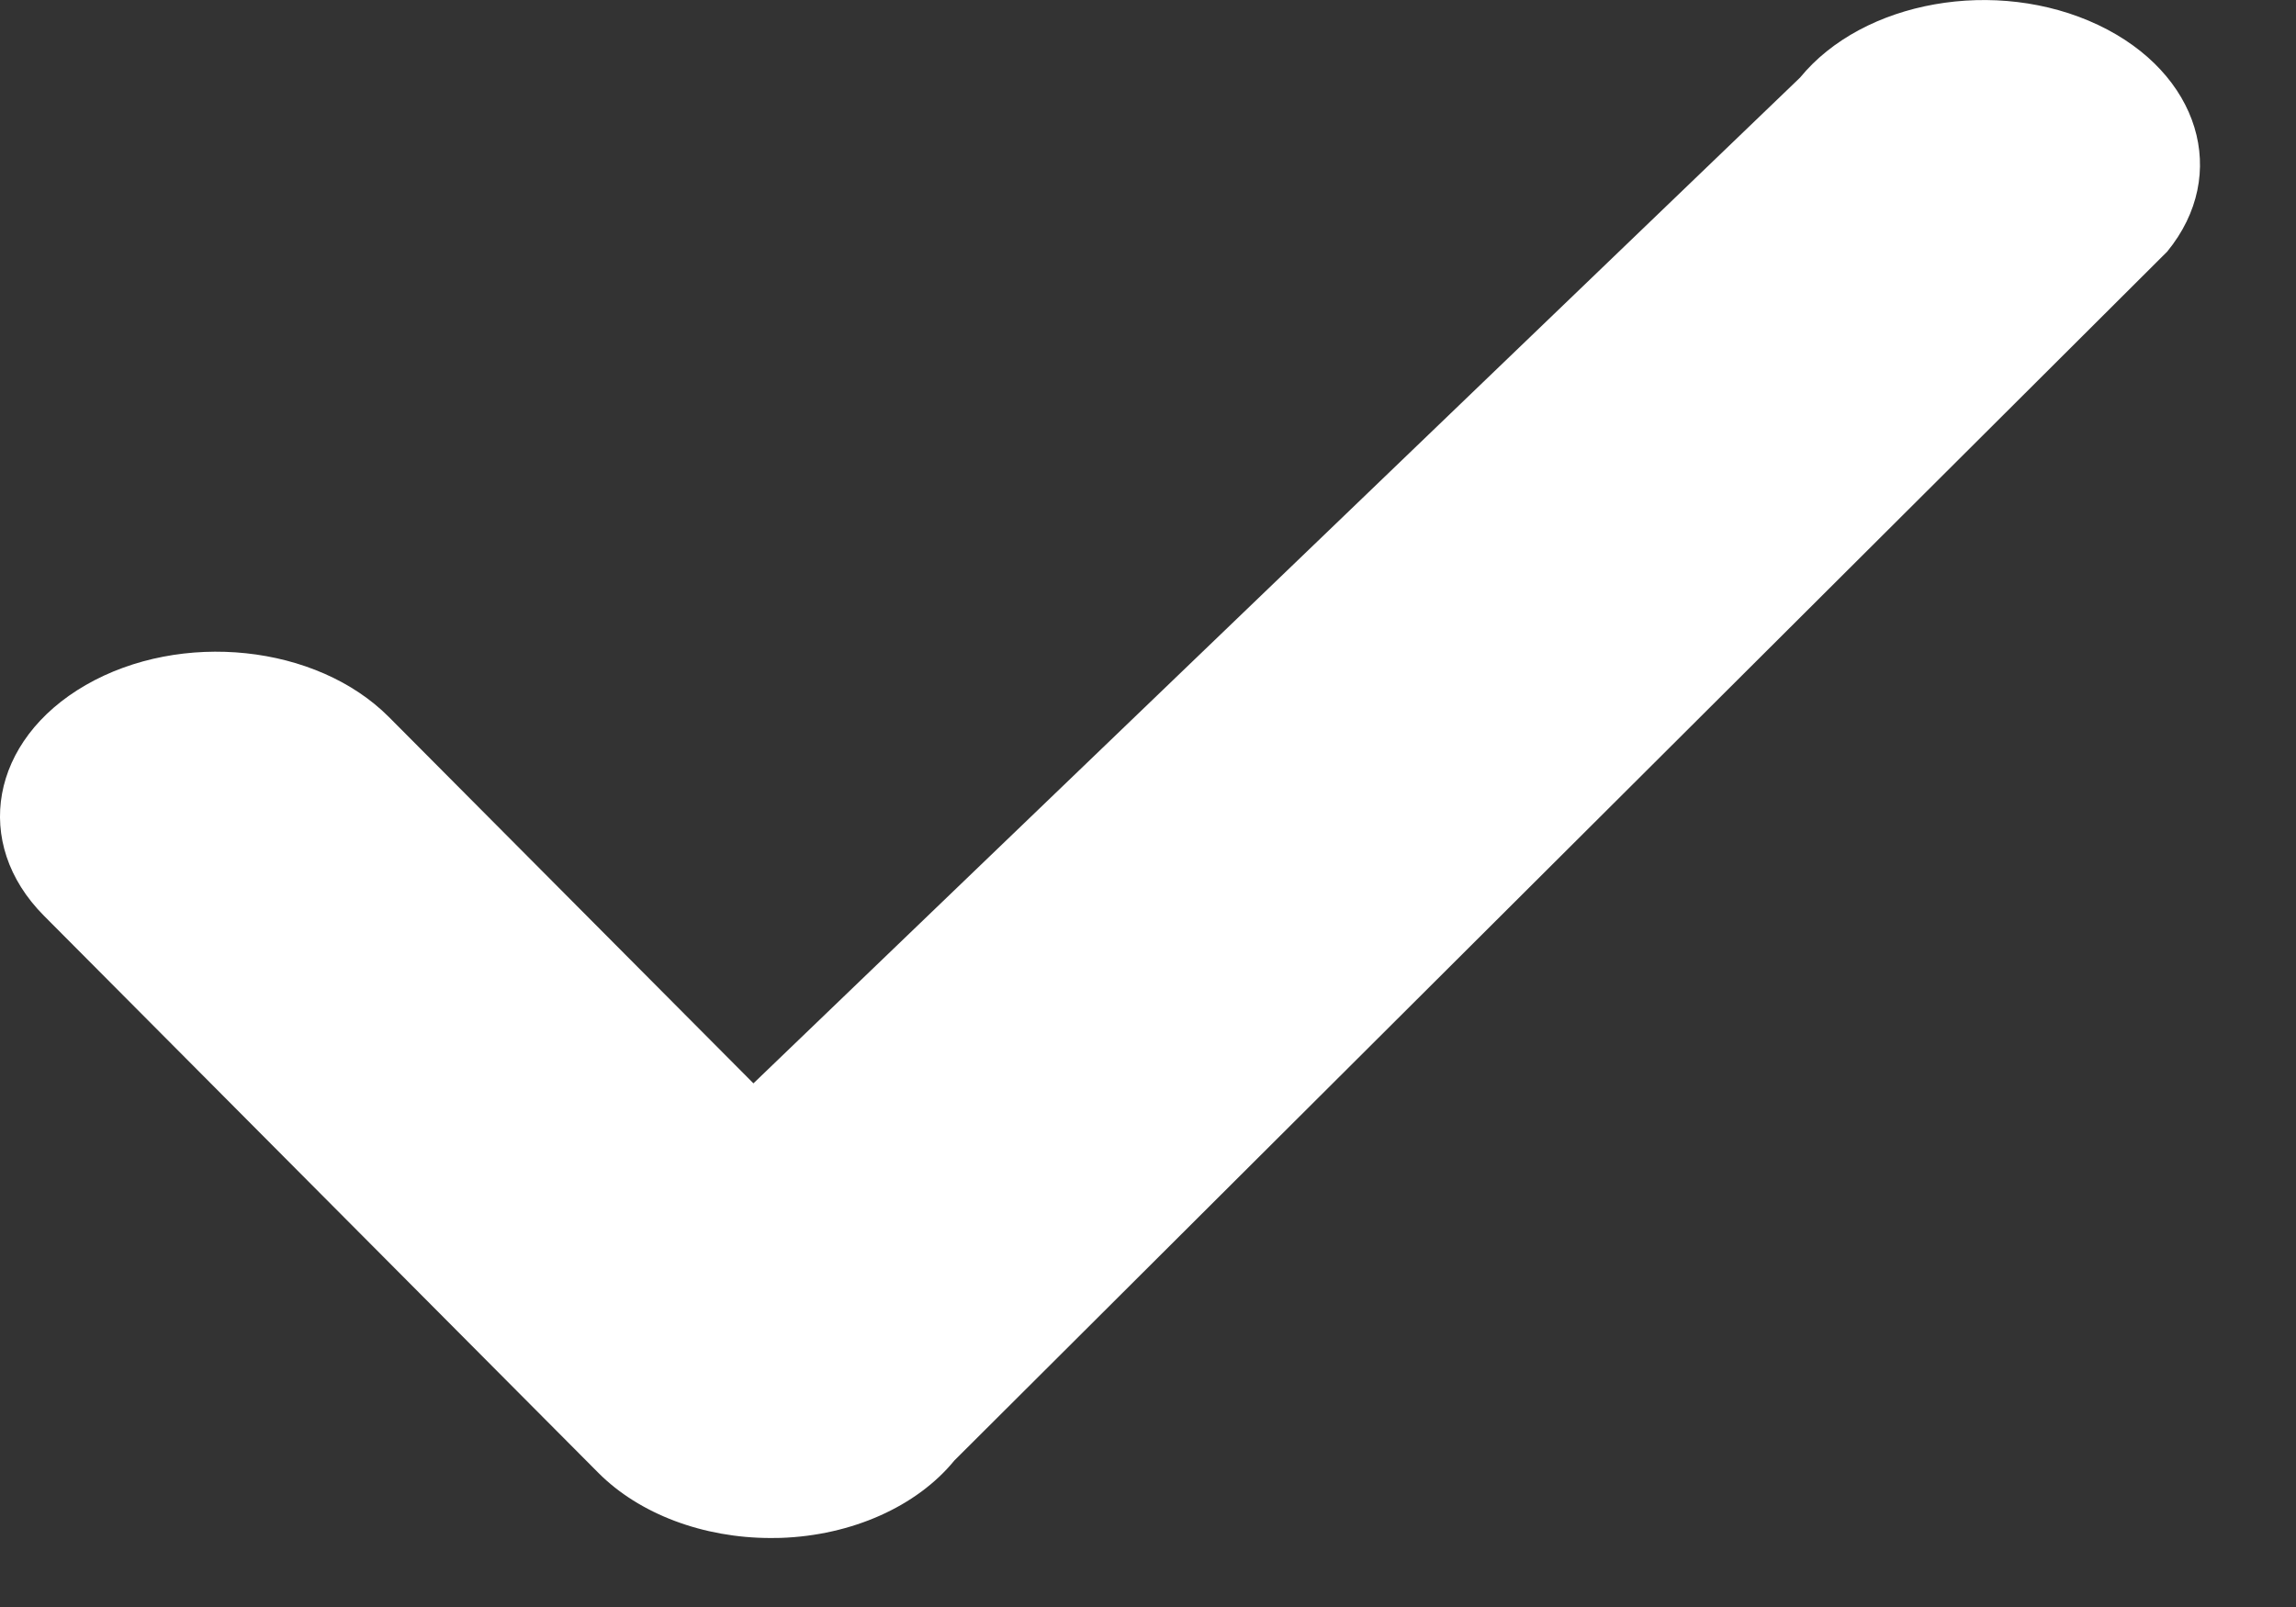
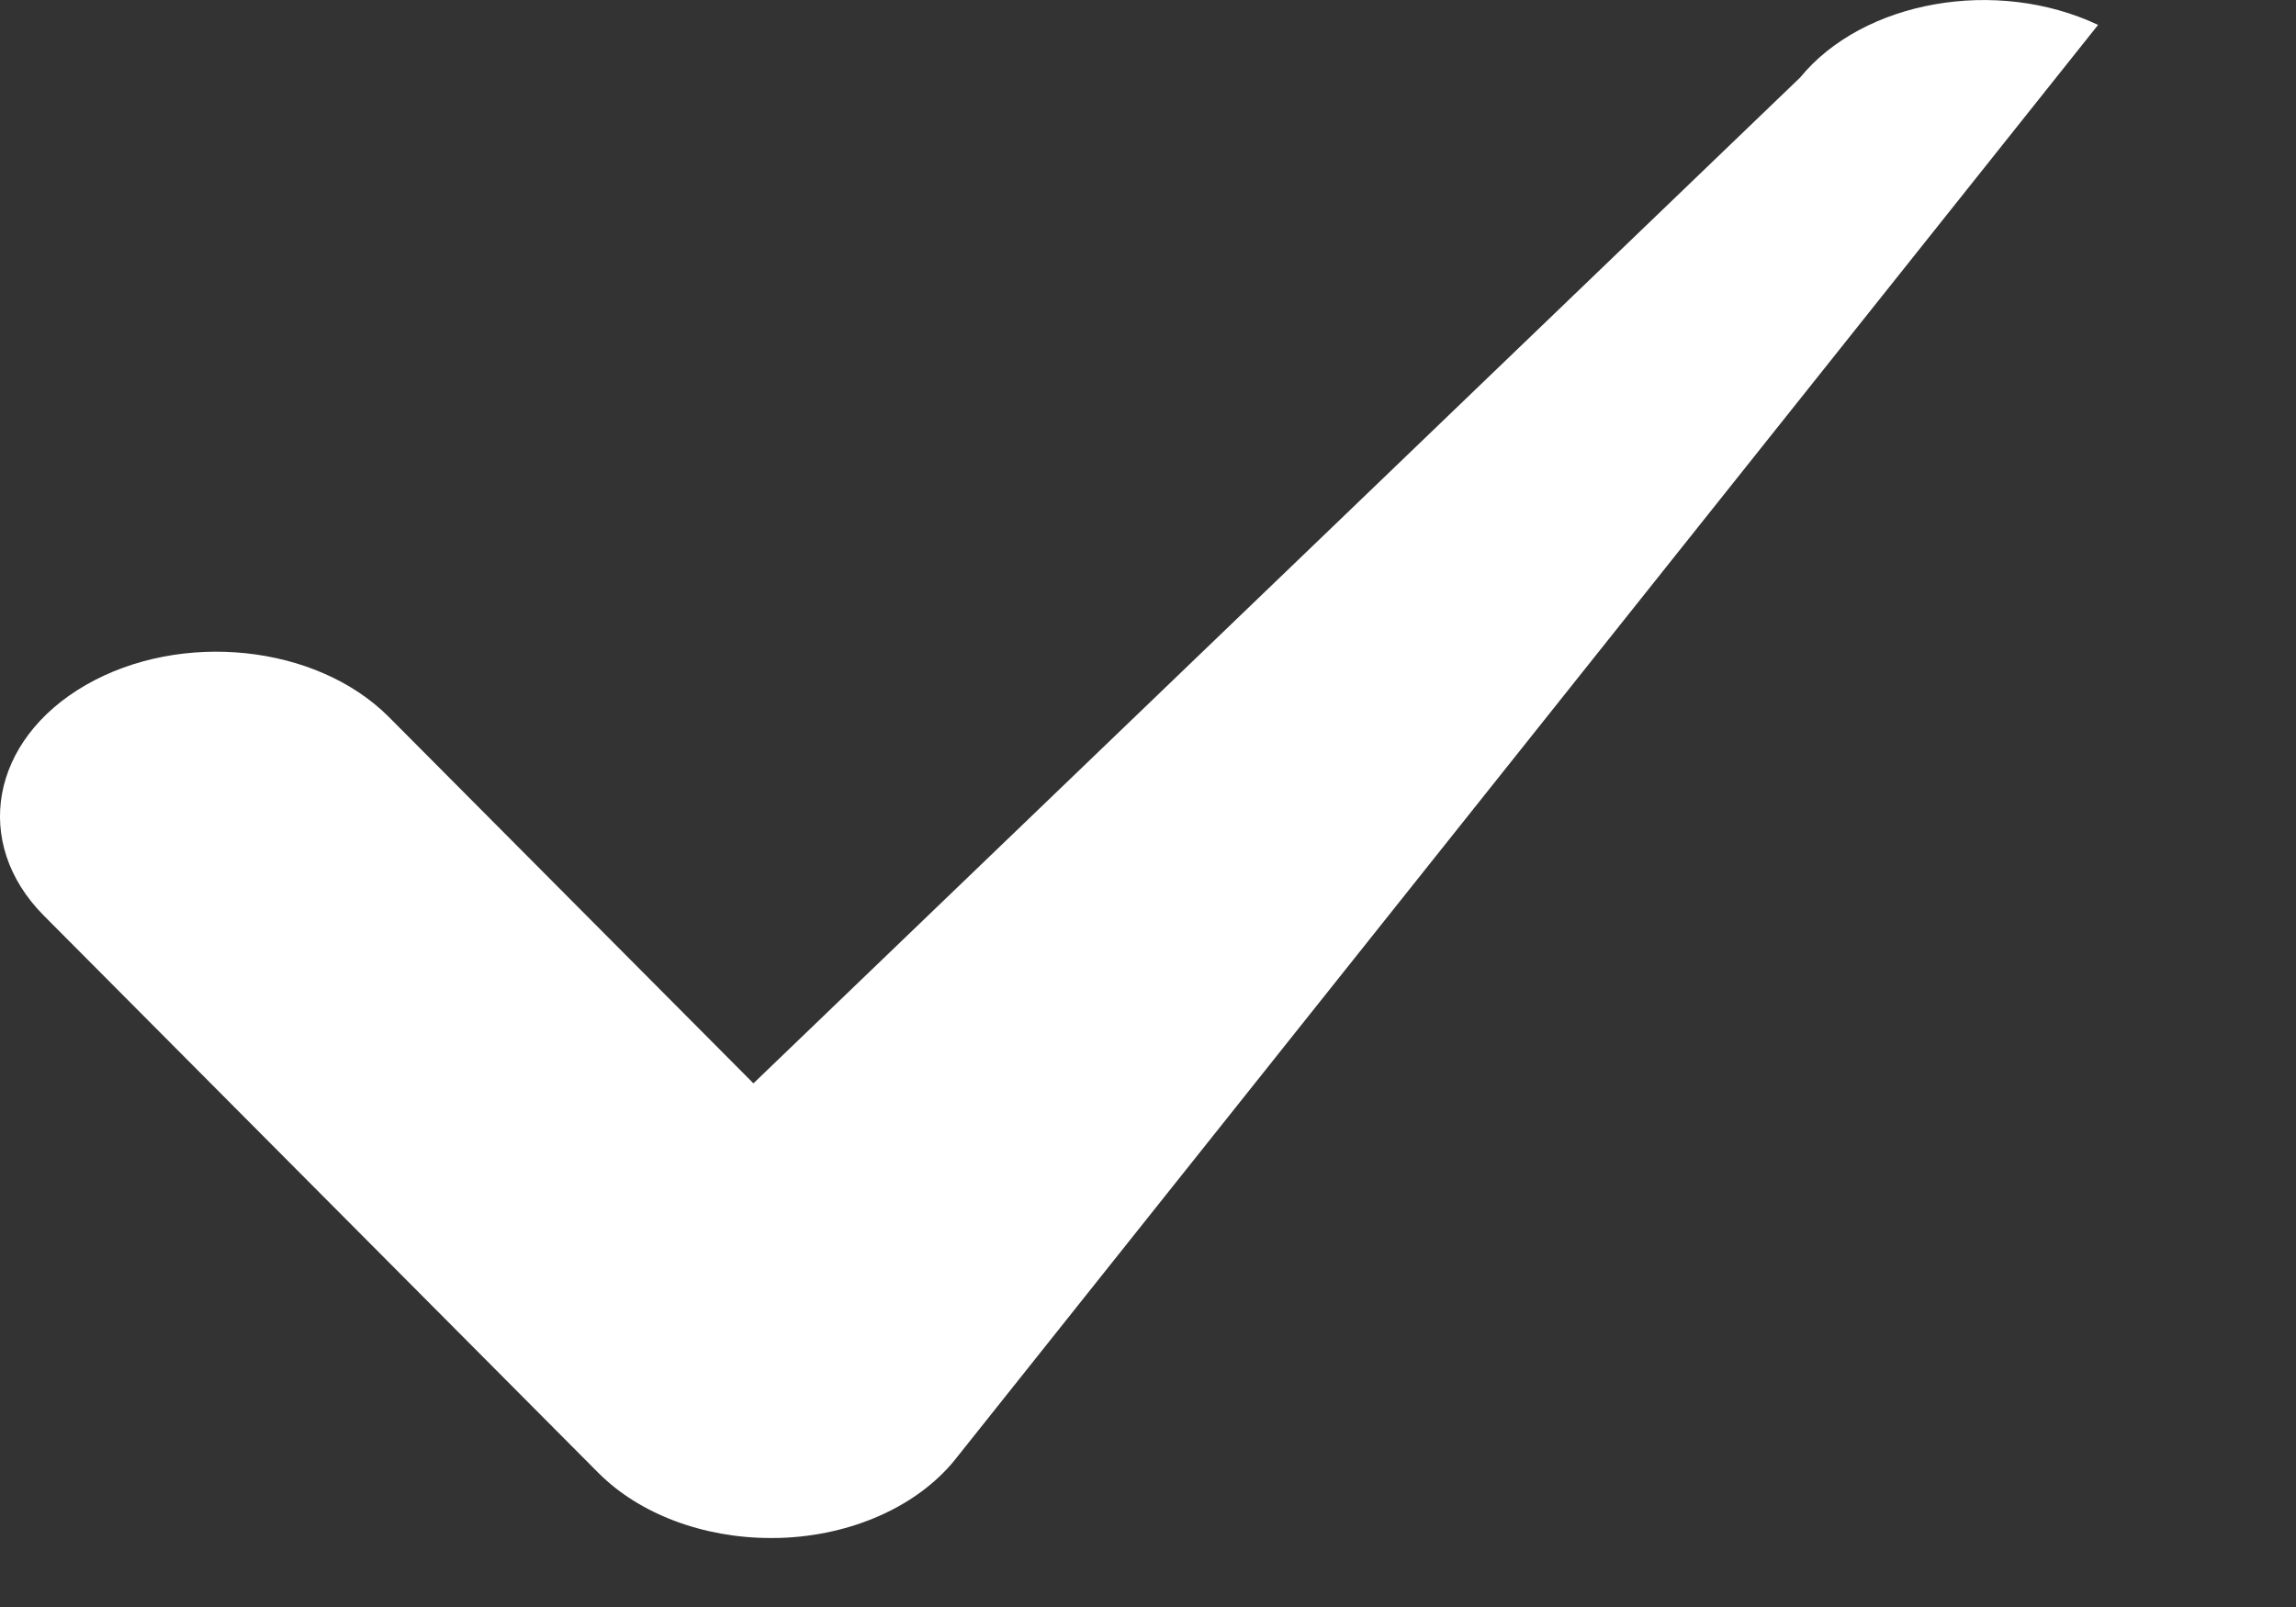
<svg xmlns="http://www.w3.org/2000/svg" width="20" height="14" viewBox="0 0 20 14" fill="none">
  <rect x="0" y="0" width="20" height="14" fill="#333333" stroke="none" />
-   <path d="M6.714 13.399C6.126 13.399 5.569 13.19 5.212 12.831L0.382 7.977C-0.246 7.345 -0.083 6.446 0.747 5.968C1.578 5.49 2.758 5.615 3.387 6.246L6.563 9.438L15.68 0.676C16.23 0.004 17.391 -0.201 18.276 0.217C19.159 0.635 19.429 1.519 18.878 2.192L8.313 12.724C7.986 13.124 7.42 13.377 6.8 13.398C6.771 13.399 6.742 13.399 6.714 13.399Z" fill="#fff" />
+   <path d="M6.714 13.399C6.126 13.399 5.569 13.19 5.212 12.831L0.382 7.977C-0.246 7.345 -0.083 6.446 0.747 5.968C1.578 5.49 2.758 5.615 3.387 6.246L6.563 9.438L15.68 0.676C16.23 0.004 17.391 -0.201 18.276 0.217L8.313 12.724C7.986 13.124 7.42 13.377 6.8 13.398C6.771 13.399 6.742 13.399 6.714 13.399Z" fill="#fff" />
</svg>